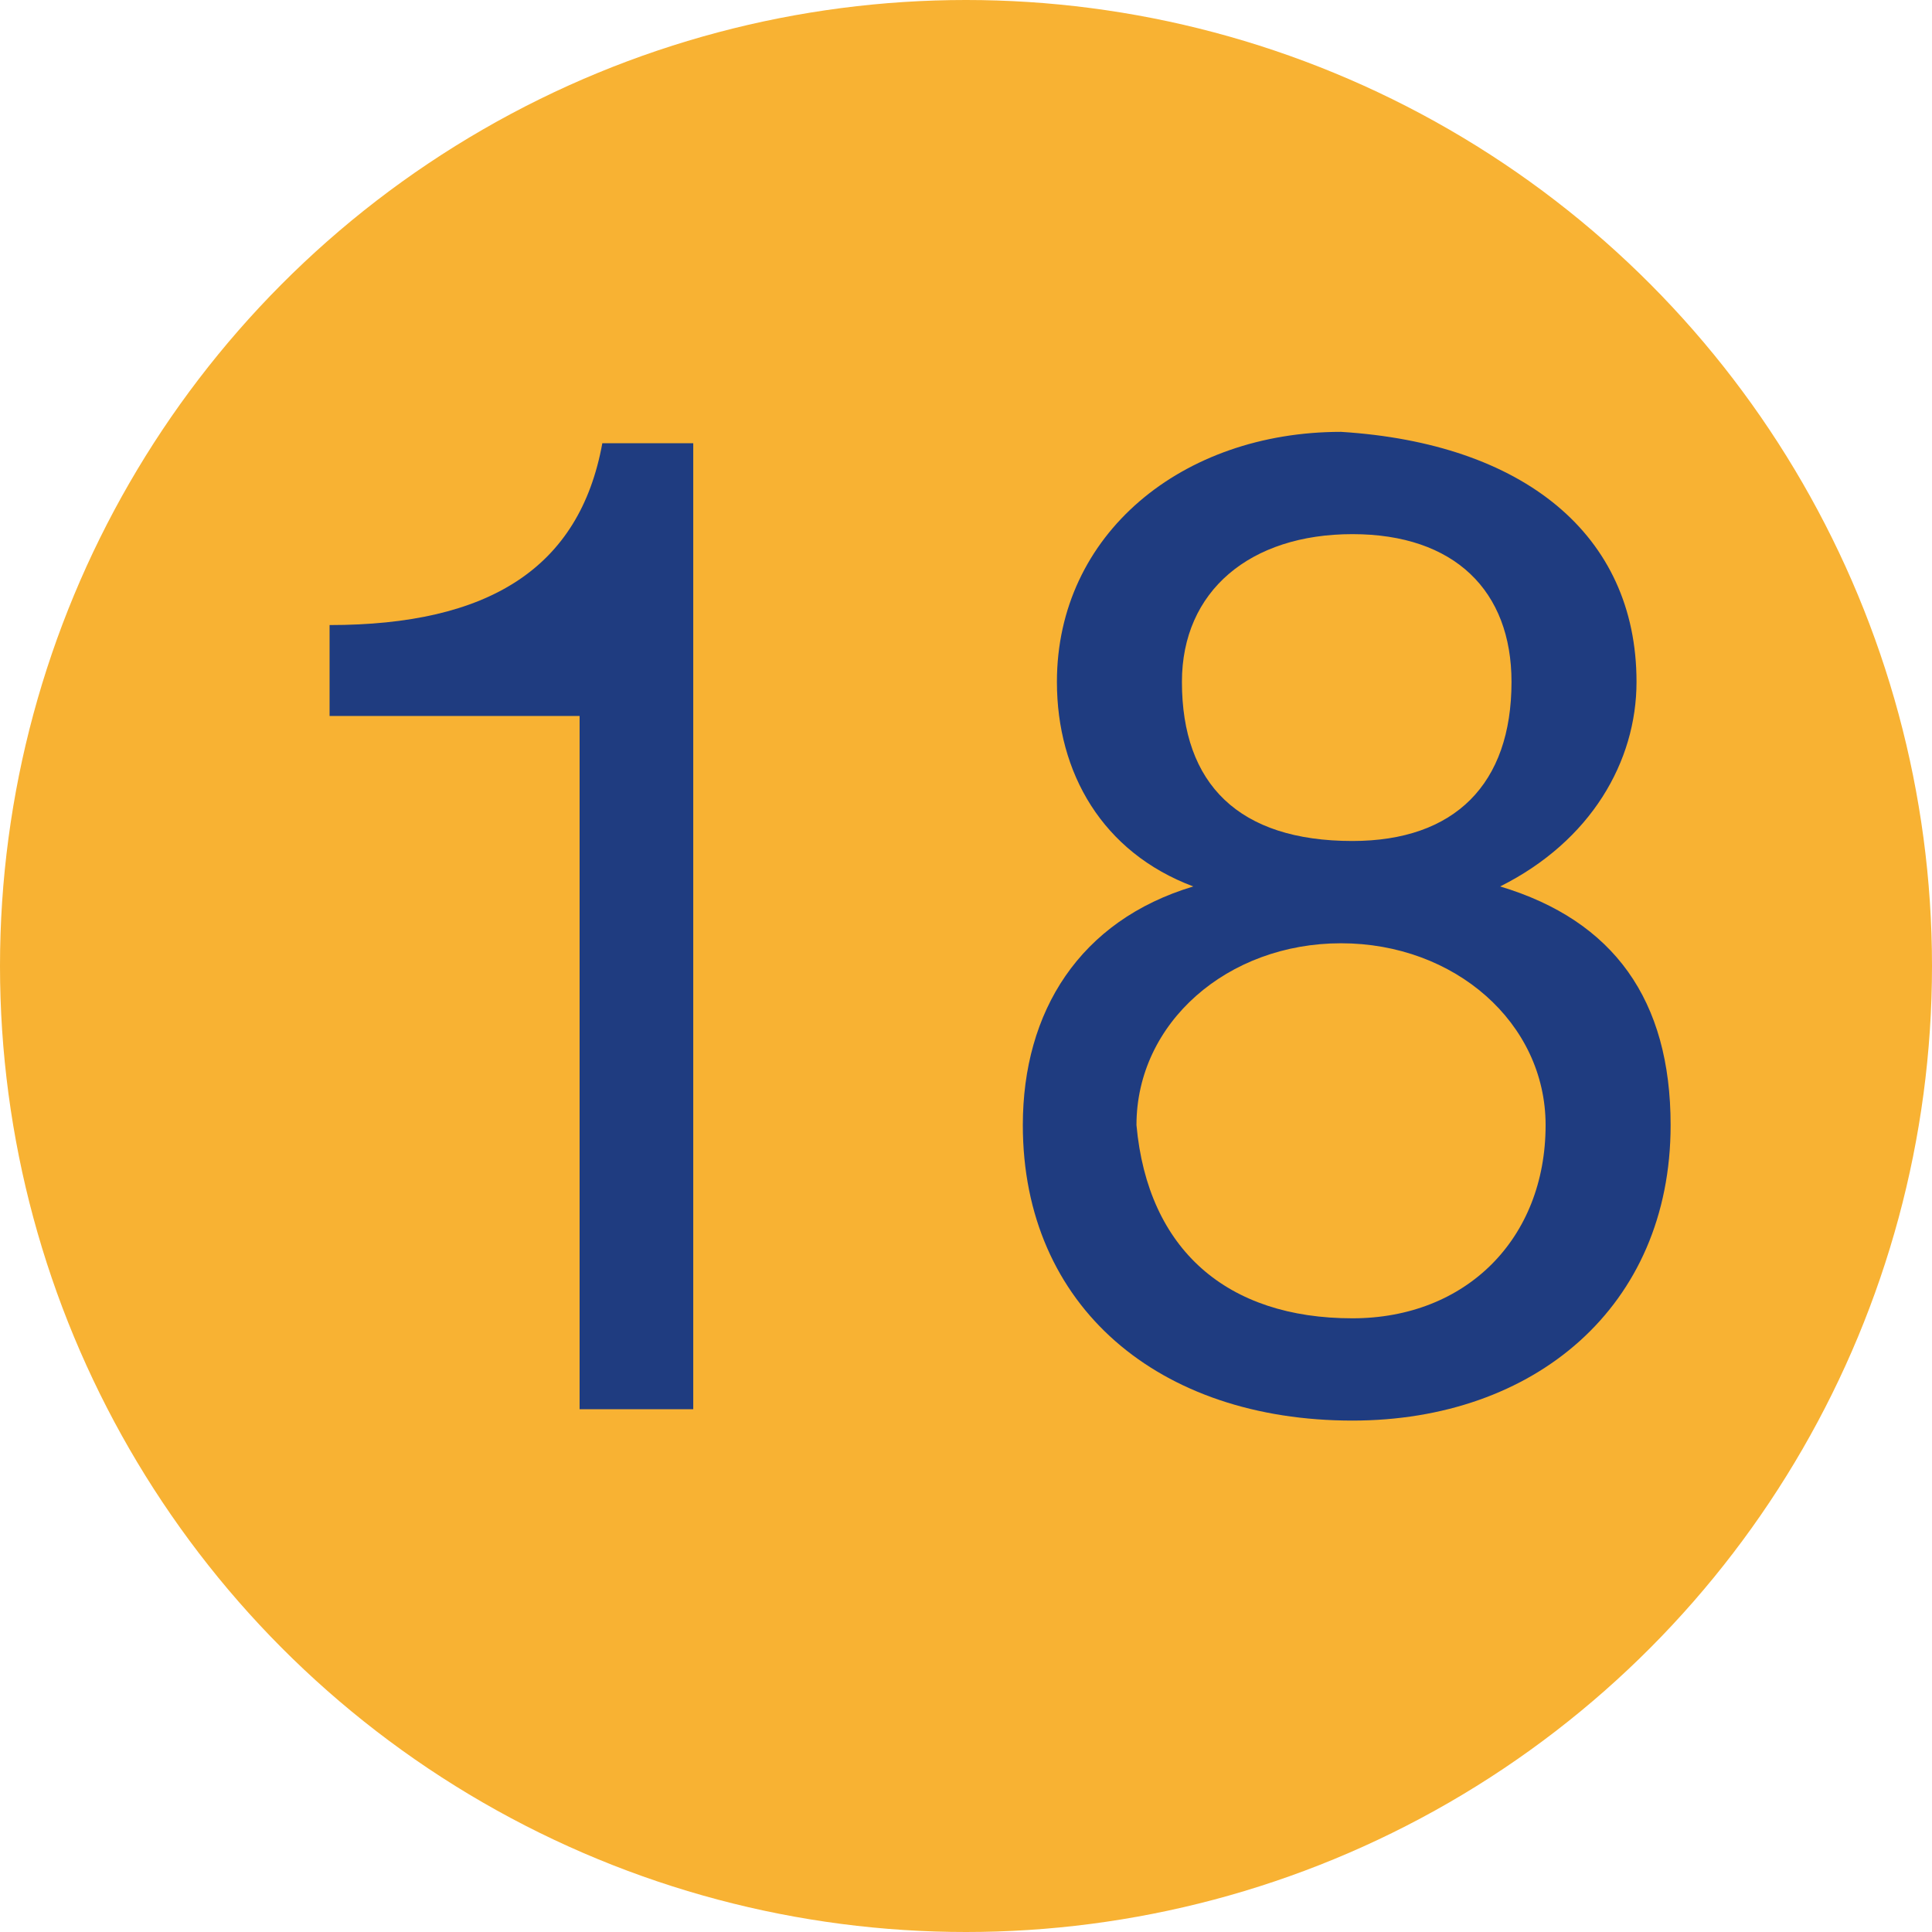
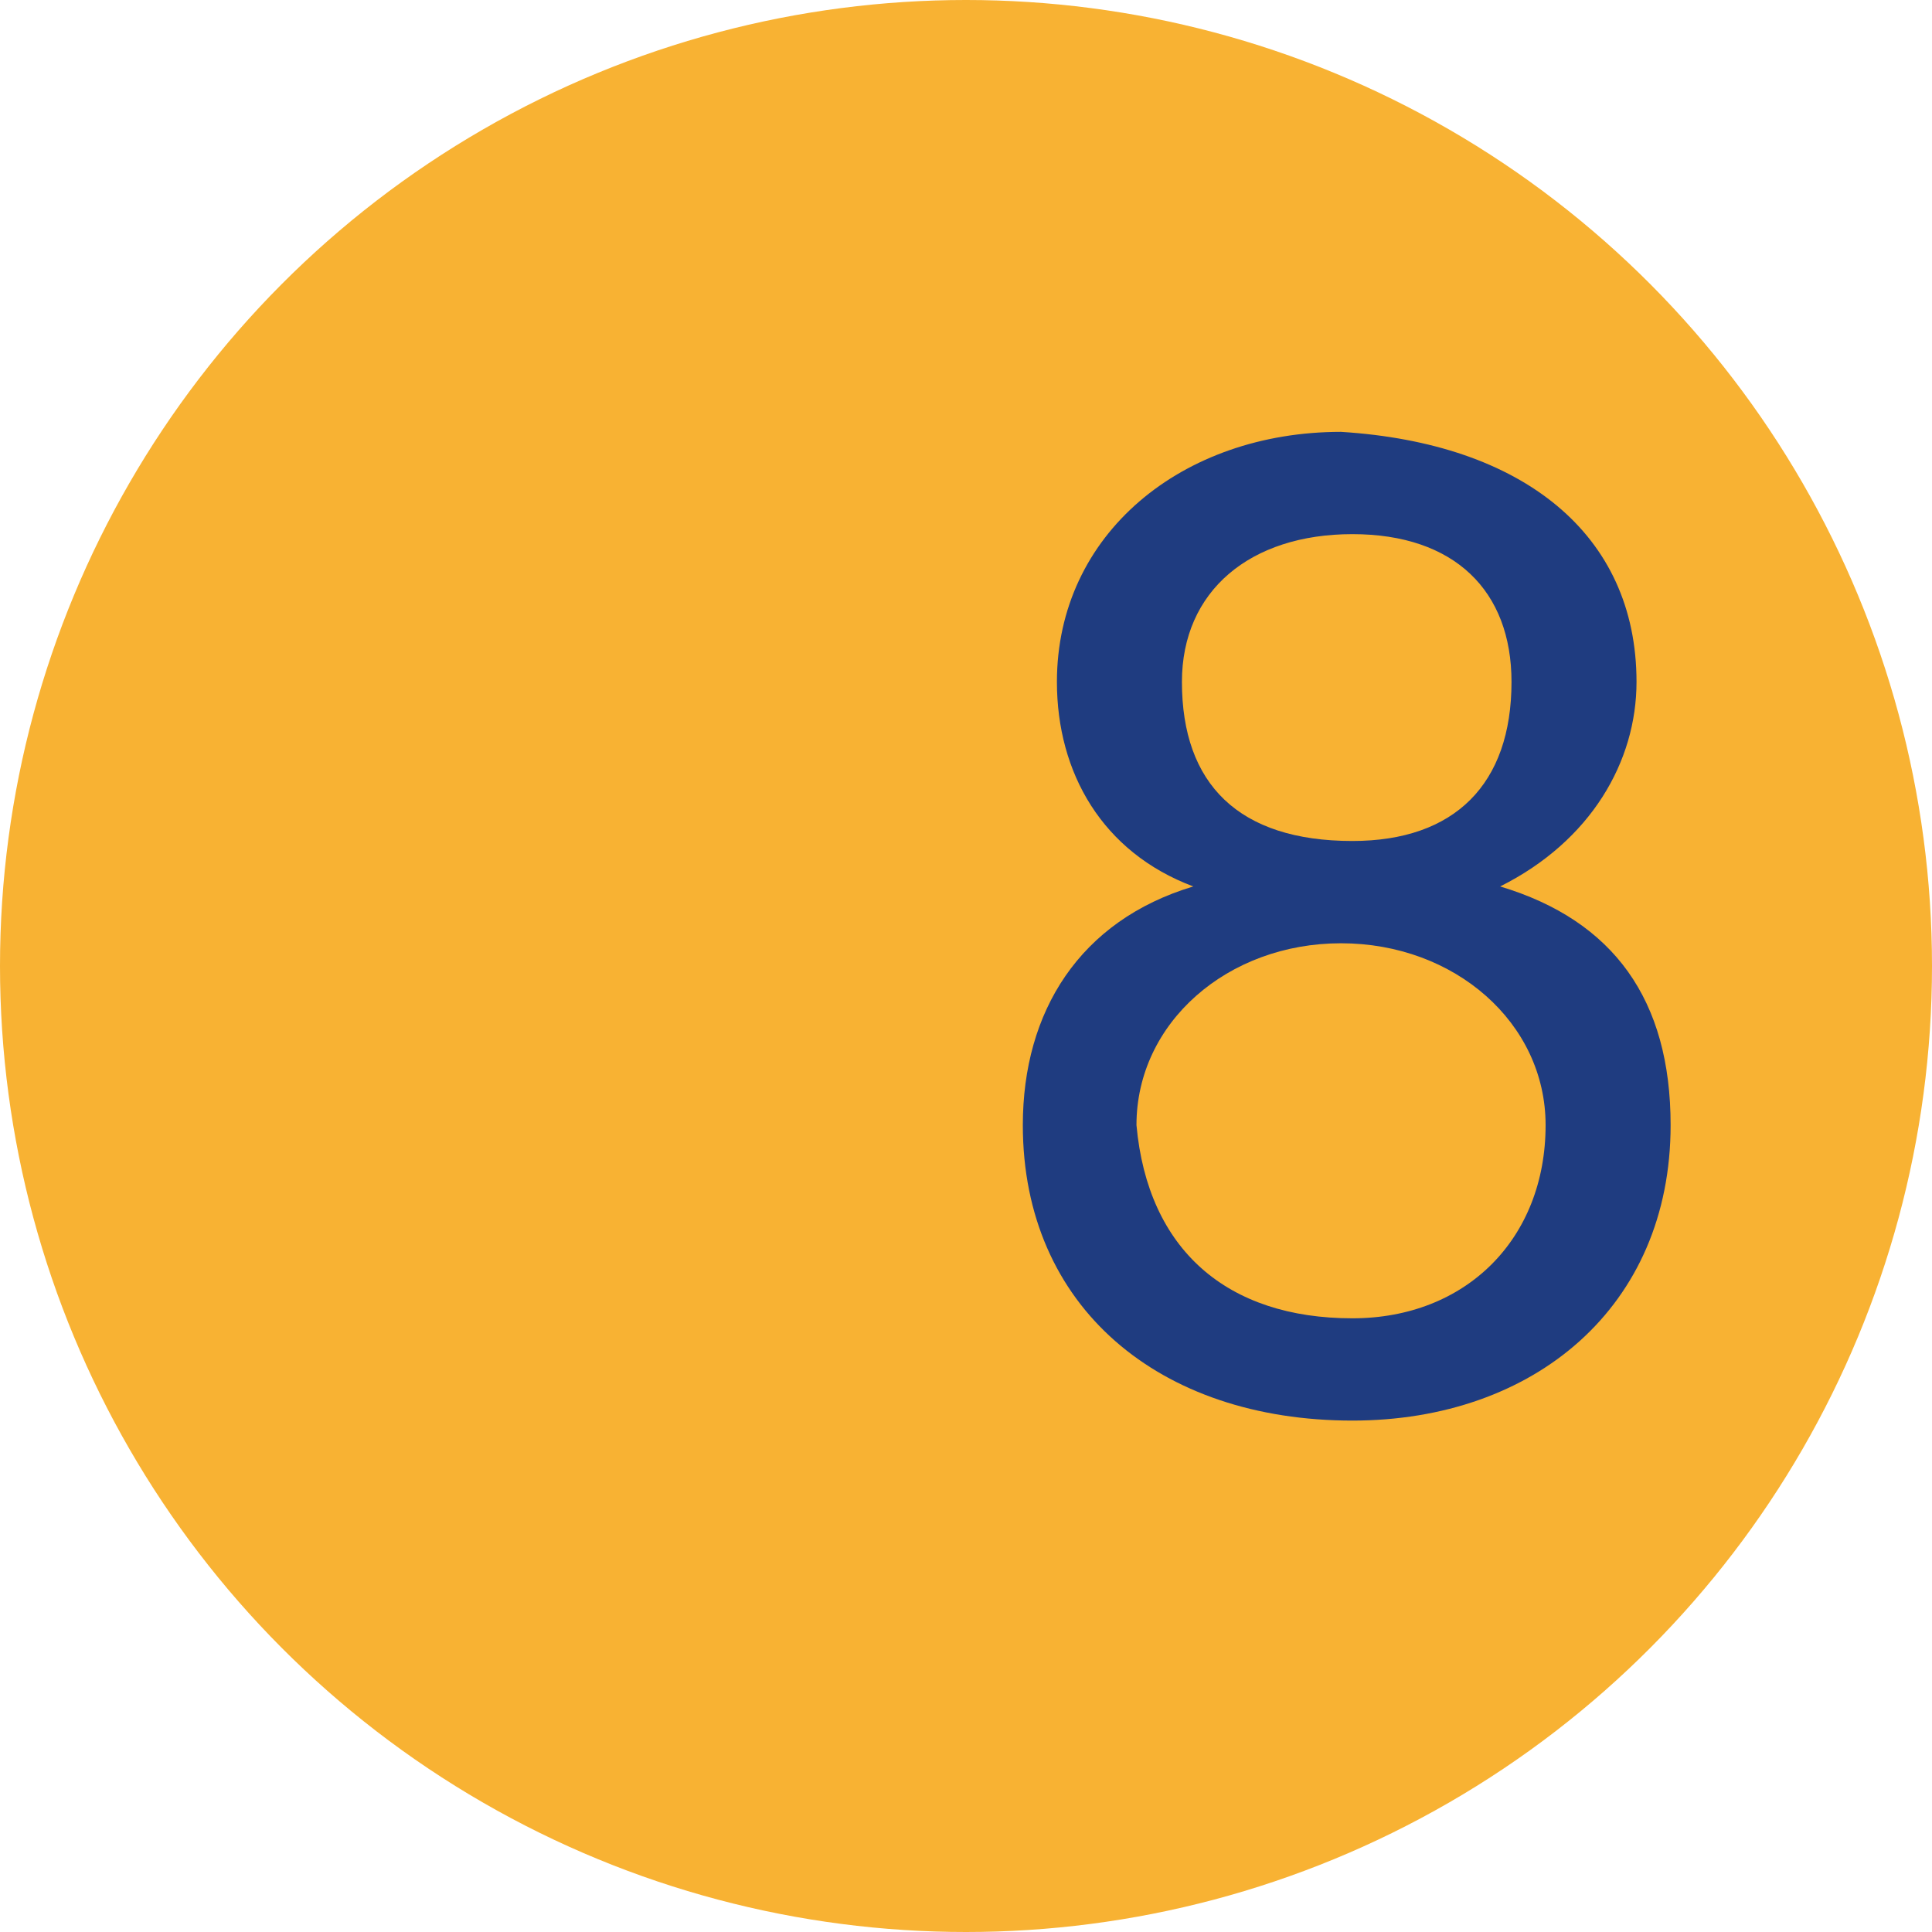
<svg xmlns="http://www.w3.org/2000/svg" version="1.1" id="Ebene_1" x="0px" y="0px" viewBox="0 0 17 17" style="enable-background:new 0 0 17 17;" xml:space="preserve">
  <style type="text/css">
	.st0{fill:#F8B233;}
	.st1{enable-background:new    ;}
	.st2{fill:#1F3C80;}
</style>
  <circle class="st0" cx="8.5" cy="8.5" r="8.5" />
  <g id="_x31_7" class="st1">
-     <path class="st2" d="M6.1,3.9v8.5h-1V6.3H2.9V5.5h0c1.4,0,2.2-0.5,2.4-1.6H6.1z" />
    <path class="st2" d="M14.4,6c0,0.7-0.4,1.4-1.2,1.8c1,0.3,1.5,1,1.5,2.1c0,1.6-1.2,2.6-2.8,2.6c-1.7,0-2.9-1-2.9-2.6   c0-1,0.5-1.8,1.5-2.1C9.7,7.5,9.3,6.8,9.3,6c0-1.3,1.1-2.2,2.5-2.2C13.4,3.9,14.4,4.7,14.4,6z M11.9,11.6c1,0,1.7-0.7,1.7-1.7   c0-0.9-0.8-1.6-1.8-1.6c-1,0-1.8,0.7-1.8,1.6C10.1,11,10.8,11.6,11.9,11.6z M11.9,7.4c0.9,0,1.4-0.5,1.4-1.4c0-0.8-0.5-1.3-1.4-1.3   c-0.9,0-1.5,0.5-1.5,1.3C10.4,6.9,10.9,7.4,11.9,7.4z" />
  </g>
  <g>
</g>
  <g>
</g>
  <g>
</g>
  <g>
</g>
  <g>
</g>
</svg>